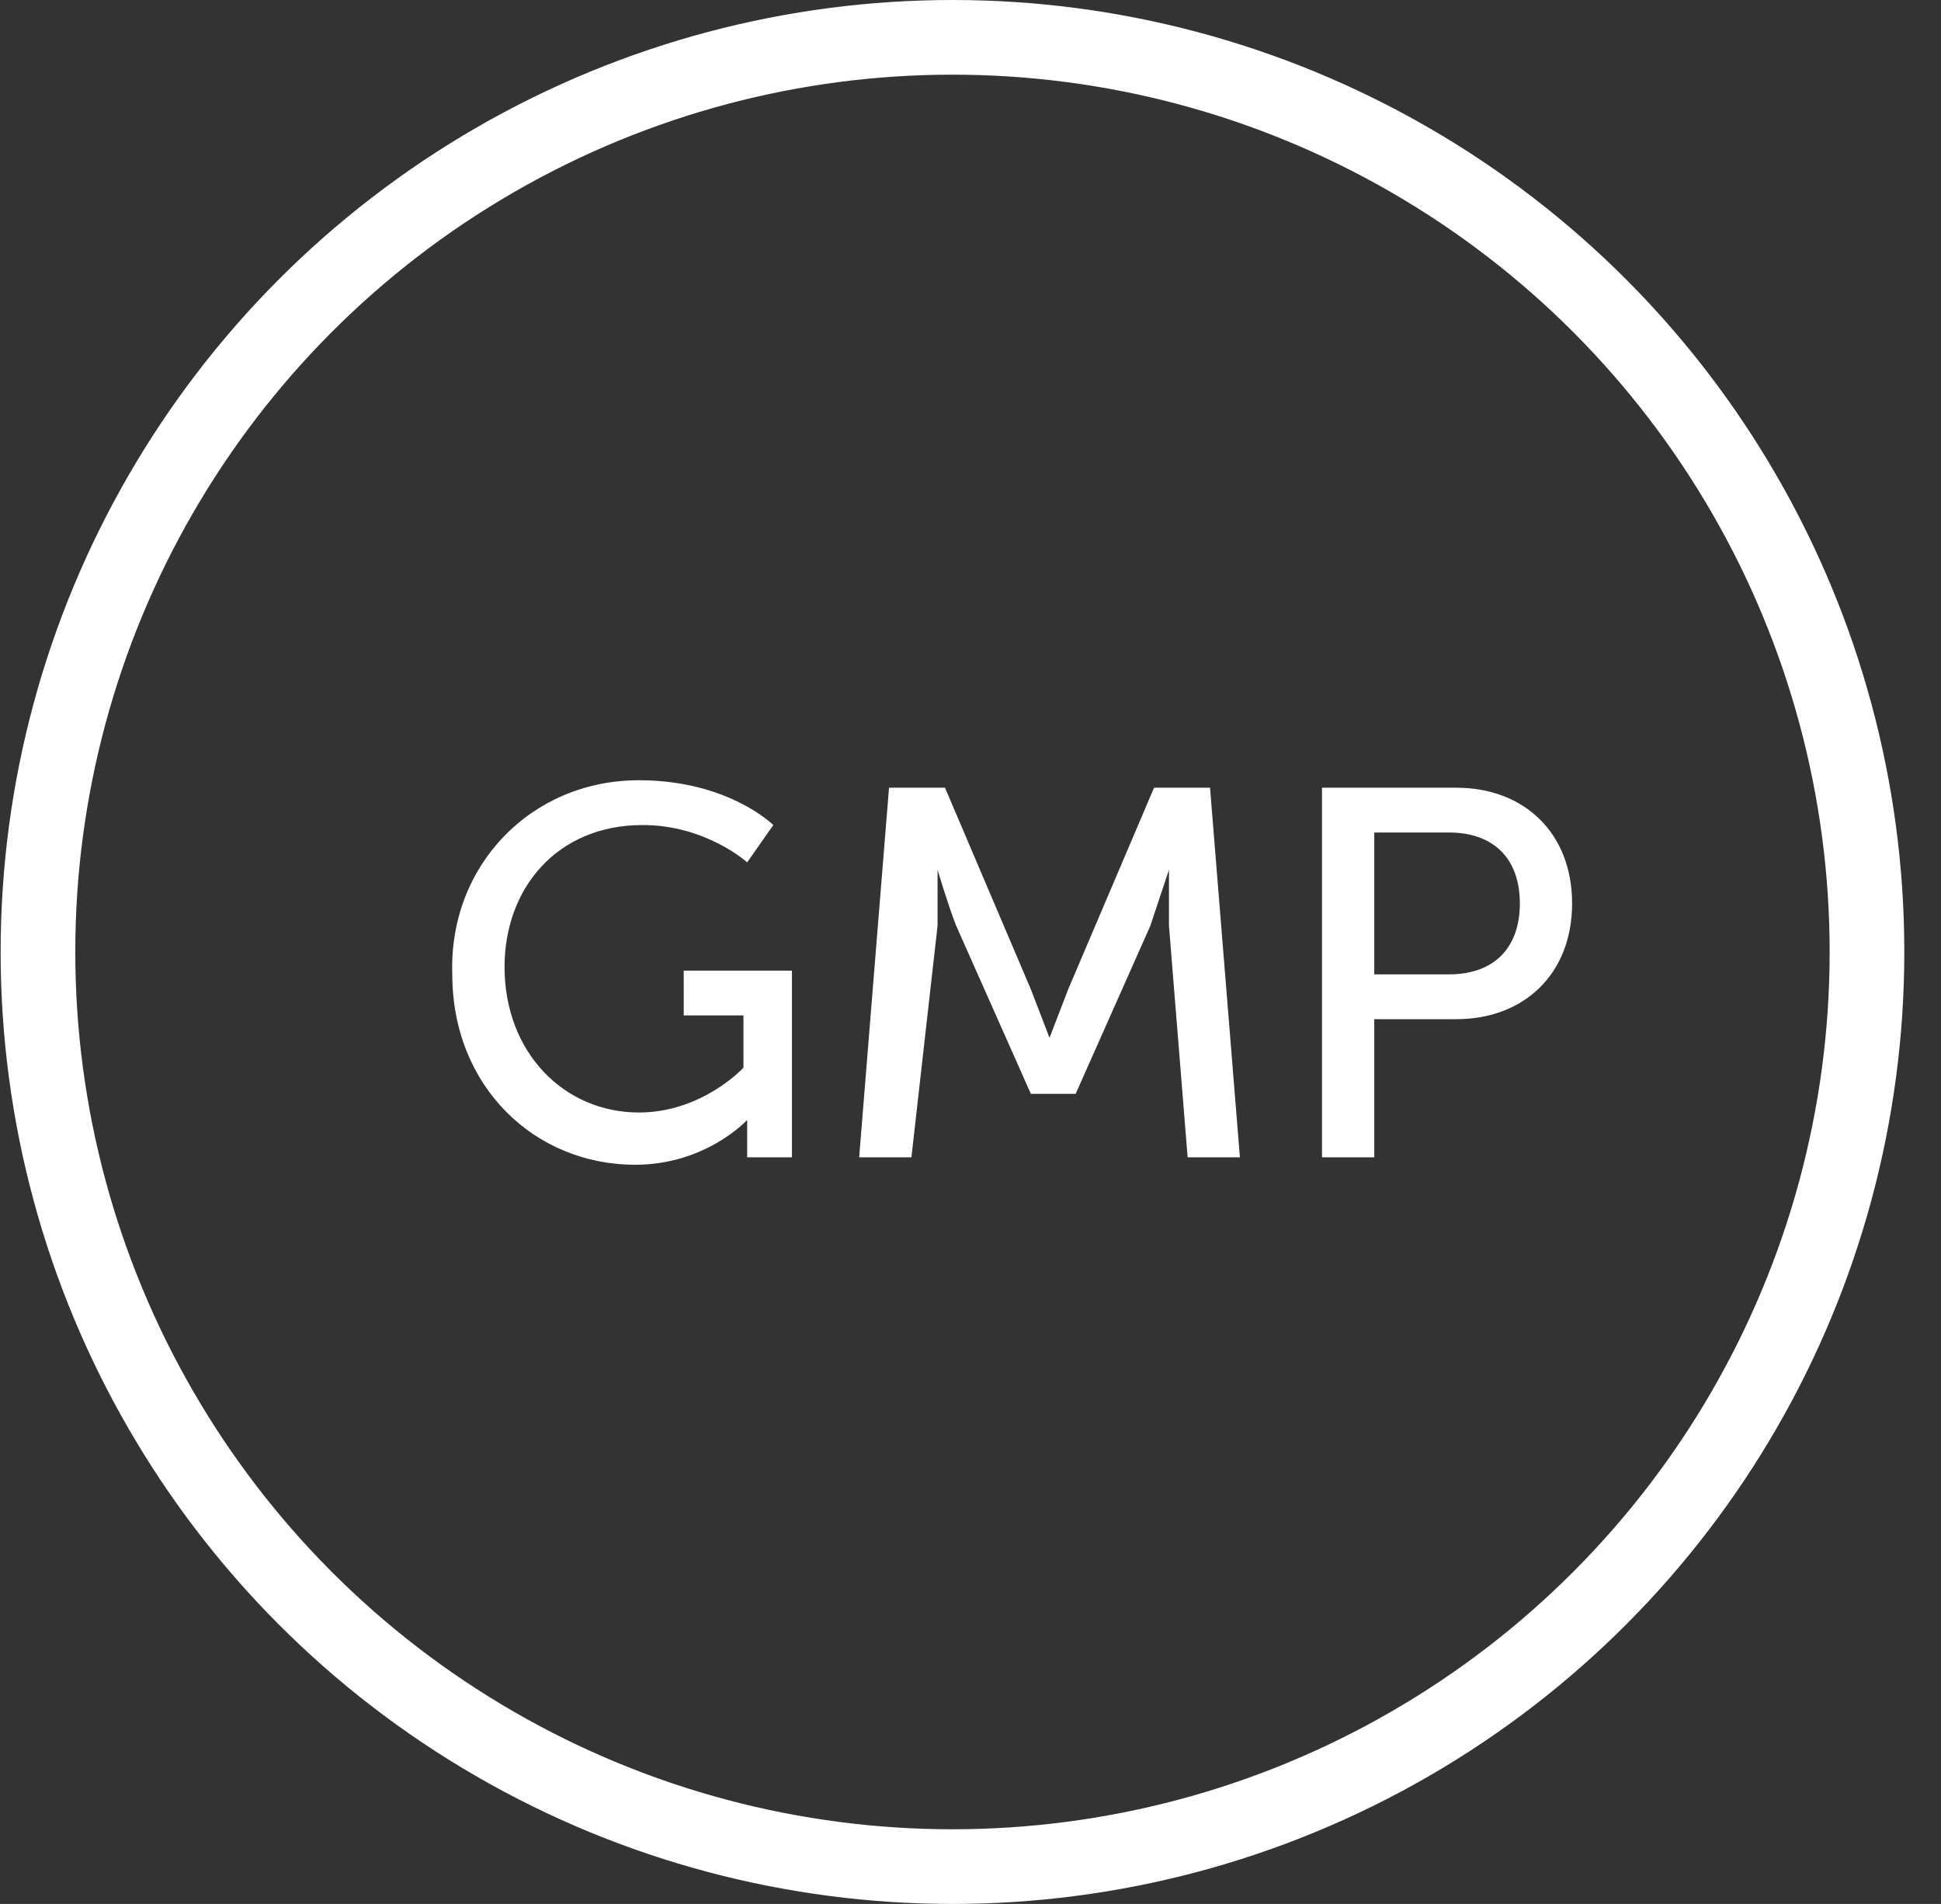
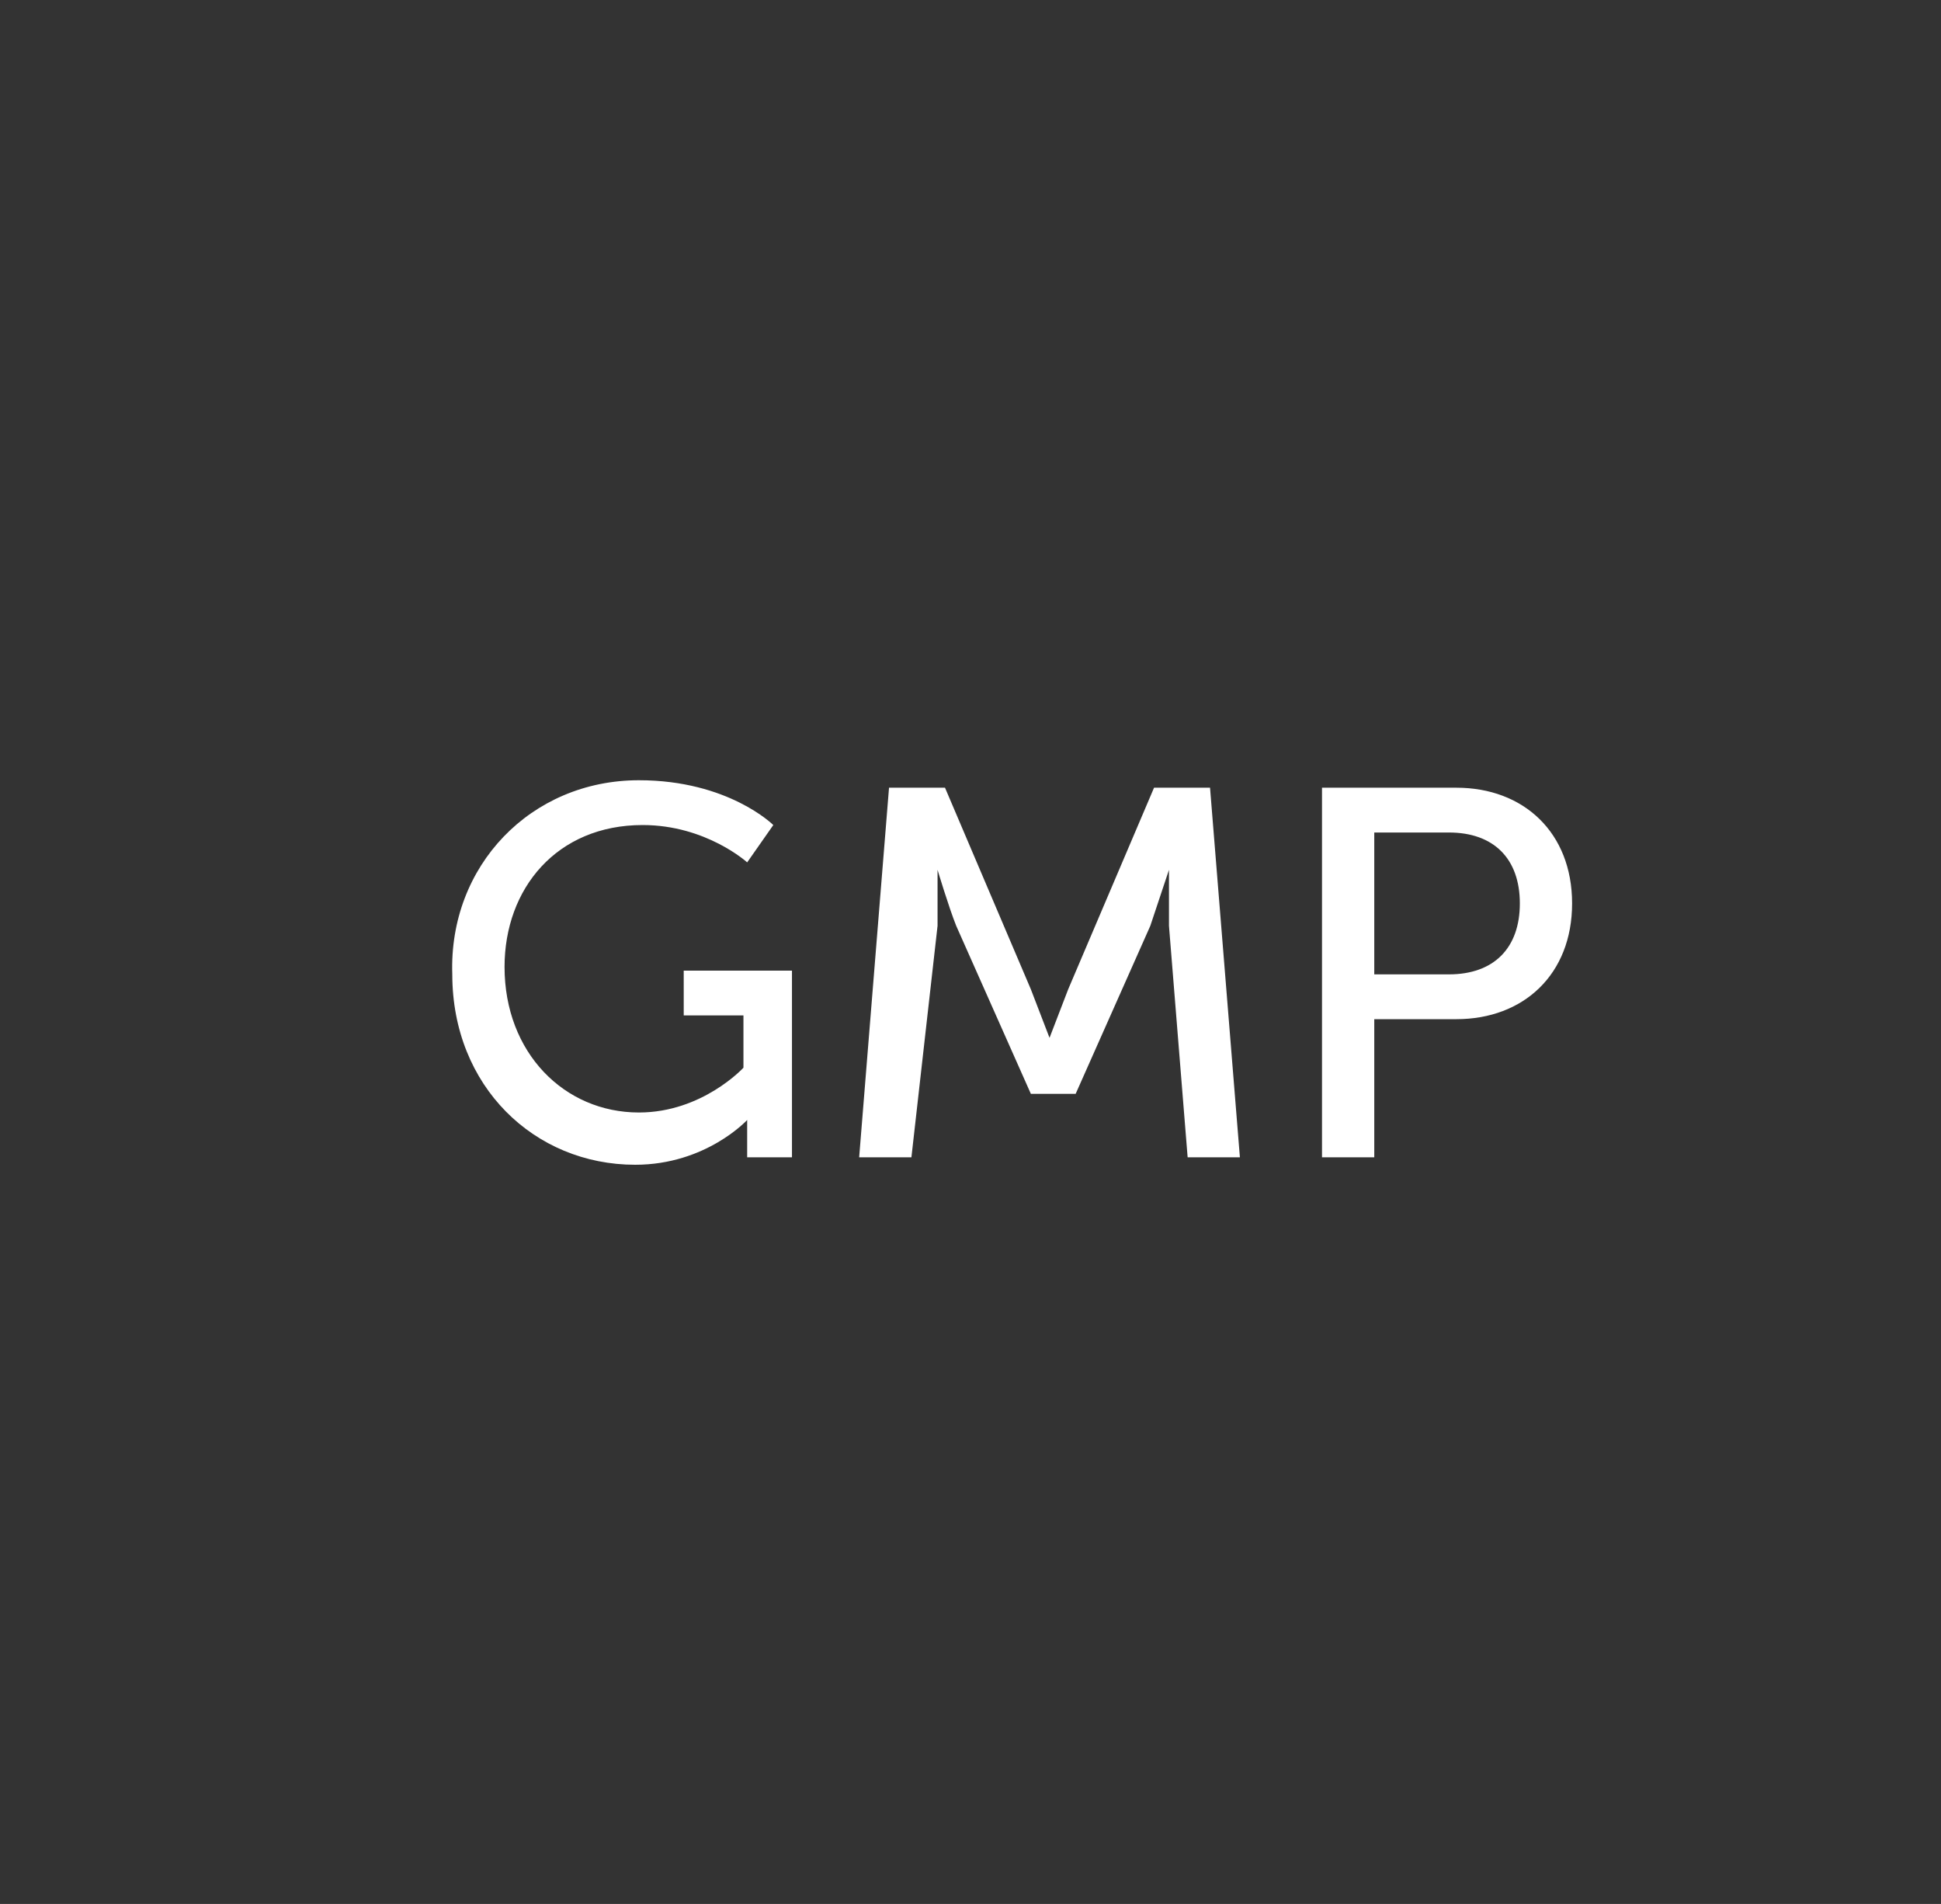
<svg xmlns="http://www.w3.org/2000/svg" width="52" height="51">
  <rect width="100%" height="100%" fill="#333333" stroke="none" />
-   <circle cx="25.517" cy="25.5" r="24.5" fill="none" stroke="#fff" stroke-width="2" />
  <path d="M17.117 20.9c2.4 0 3.6 1.2 3.6 1.2l-.7 1s-1.1-1-2.8-1c-2.3 0-3.7 1.7-3.7 3.8 0 2.3 1.6 3.9 3.6 3.9 1.7 0 2.8-1.2 2.8-1.2v-1.4h-1.6V26h2.9v5h-1.2v-1s-1.1 1.2-3 1.2c-2.7 0-4.9-2.1-4.9-5.1-.1-2.9 2.1-5.2 5-5.2zm6.7.2h1.5l2.3 5.4.5 1.3.5-1.3 2.3-5.4h1.5l.8 9.9h-1.4l-.5-6.2v-1.5l-.5 1.5-2 4.5h-1.2l-2-4.5c-.2-.5-.5-1.5-.5-1.5h0v1.5l-.7 6.2h-1.4l.8-9.9zm11.6 0h3.6c1.8 0 3.1 1.2 3.1 3.1s-1.3 3.1-3.1 3.1h-2.2V31h-1.4v-9.9zm3.4 5c1.2 0 1.9-.7 1.9-1.9s-.7-1.9-1.9-1.9h-2v3.8h2z" enable-background="new" fill="#fff" />
</svg>